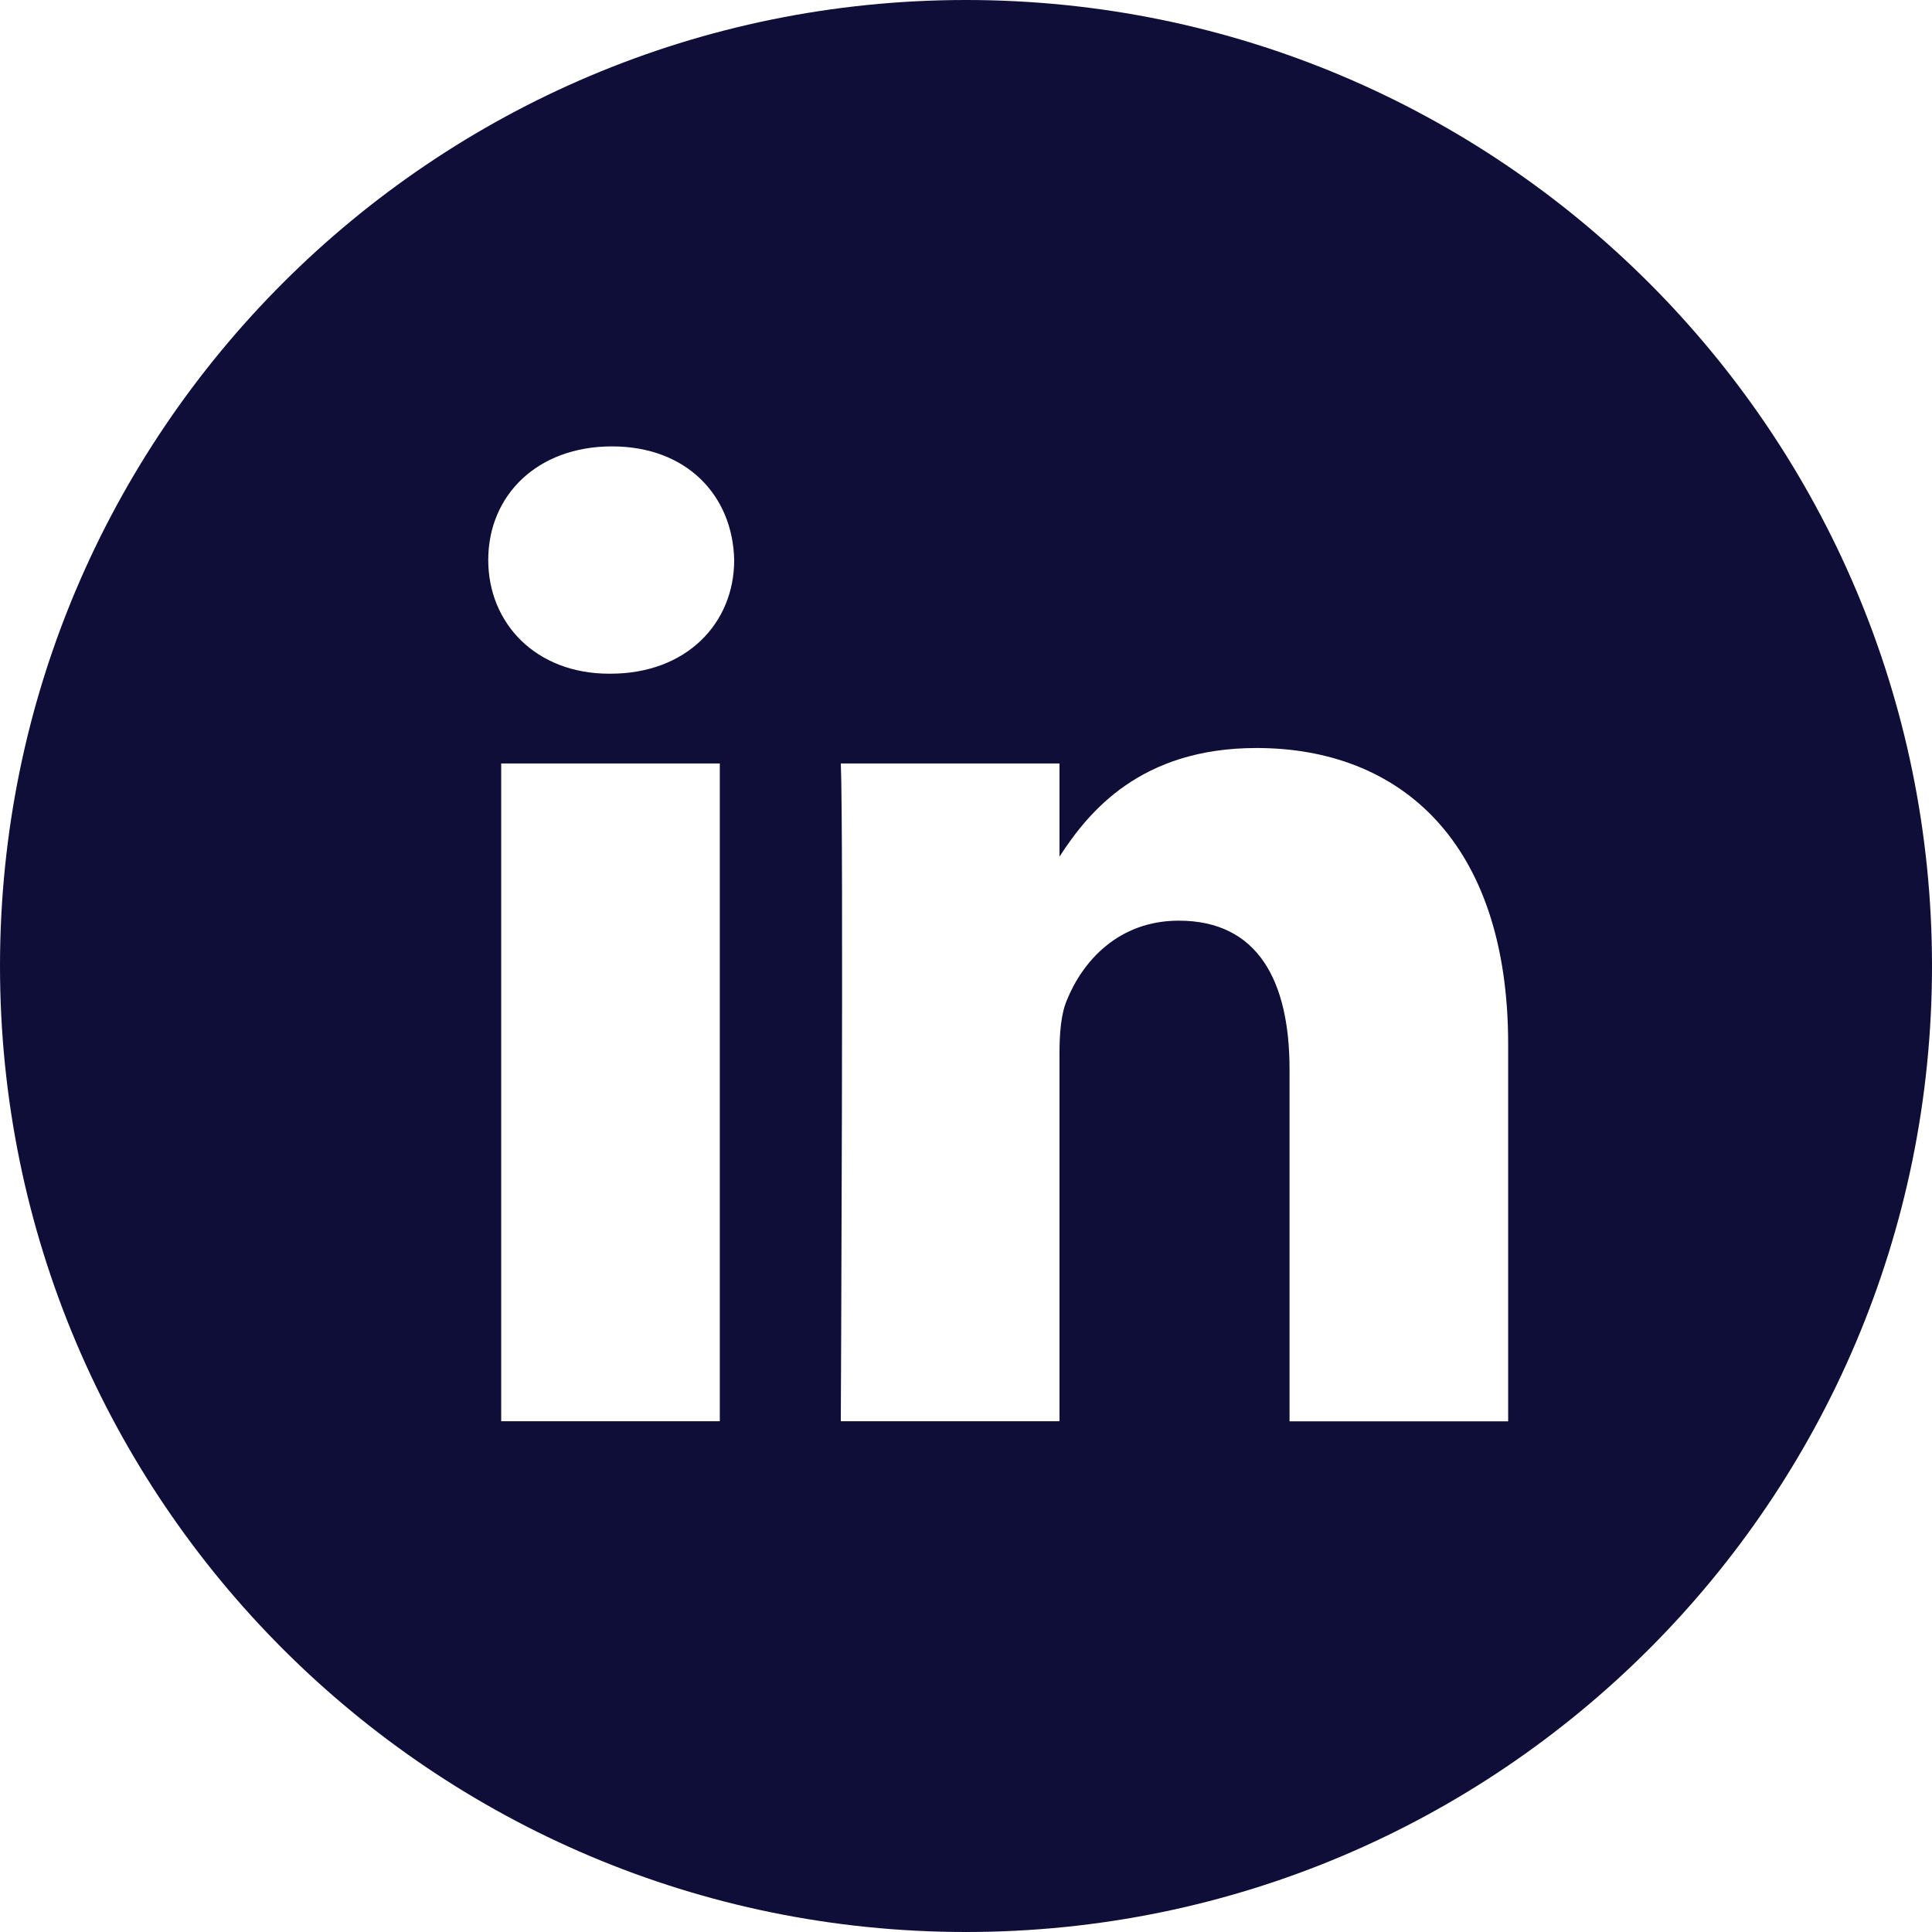
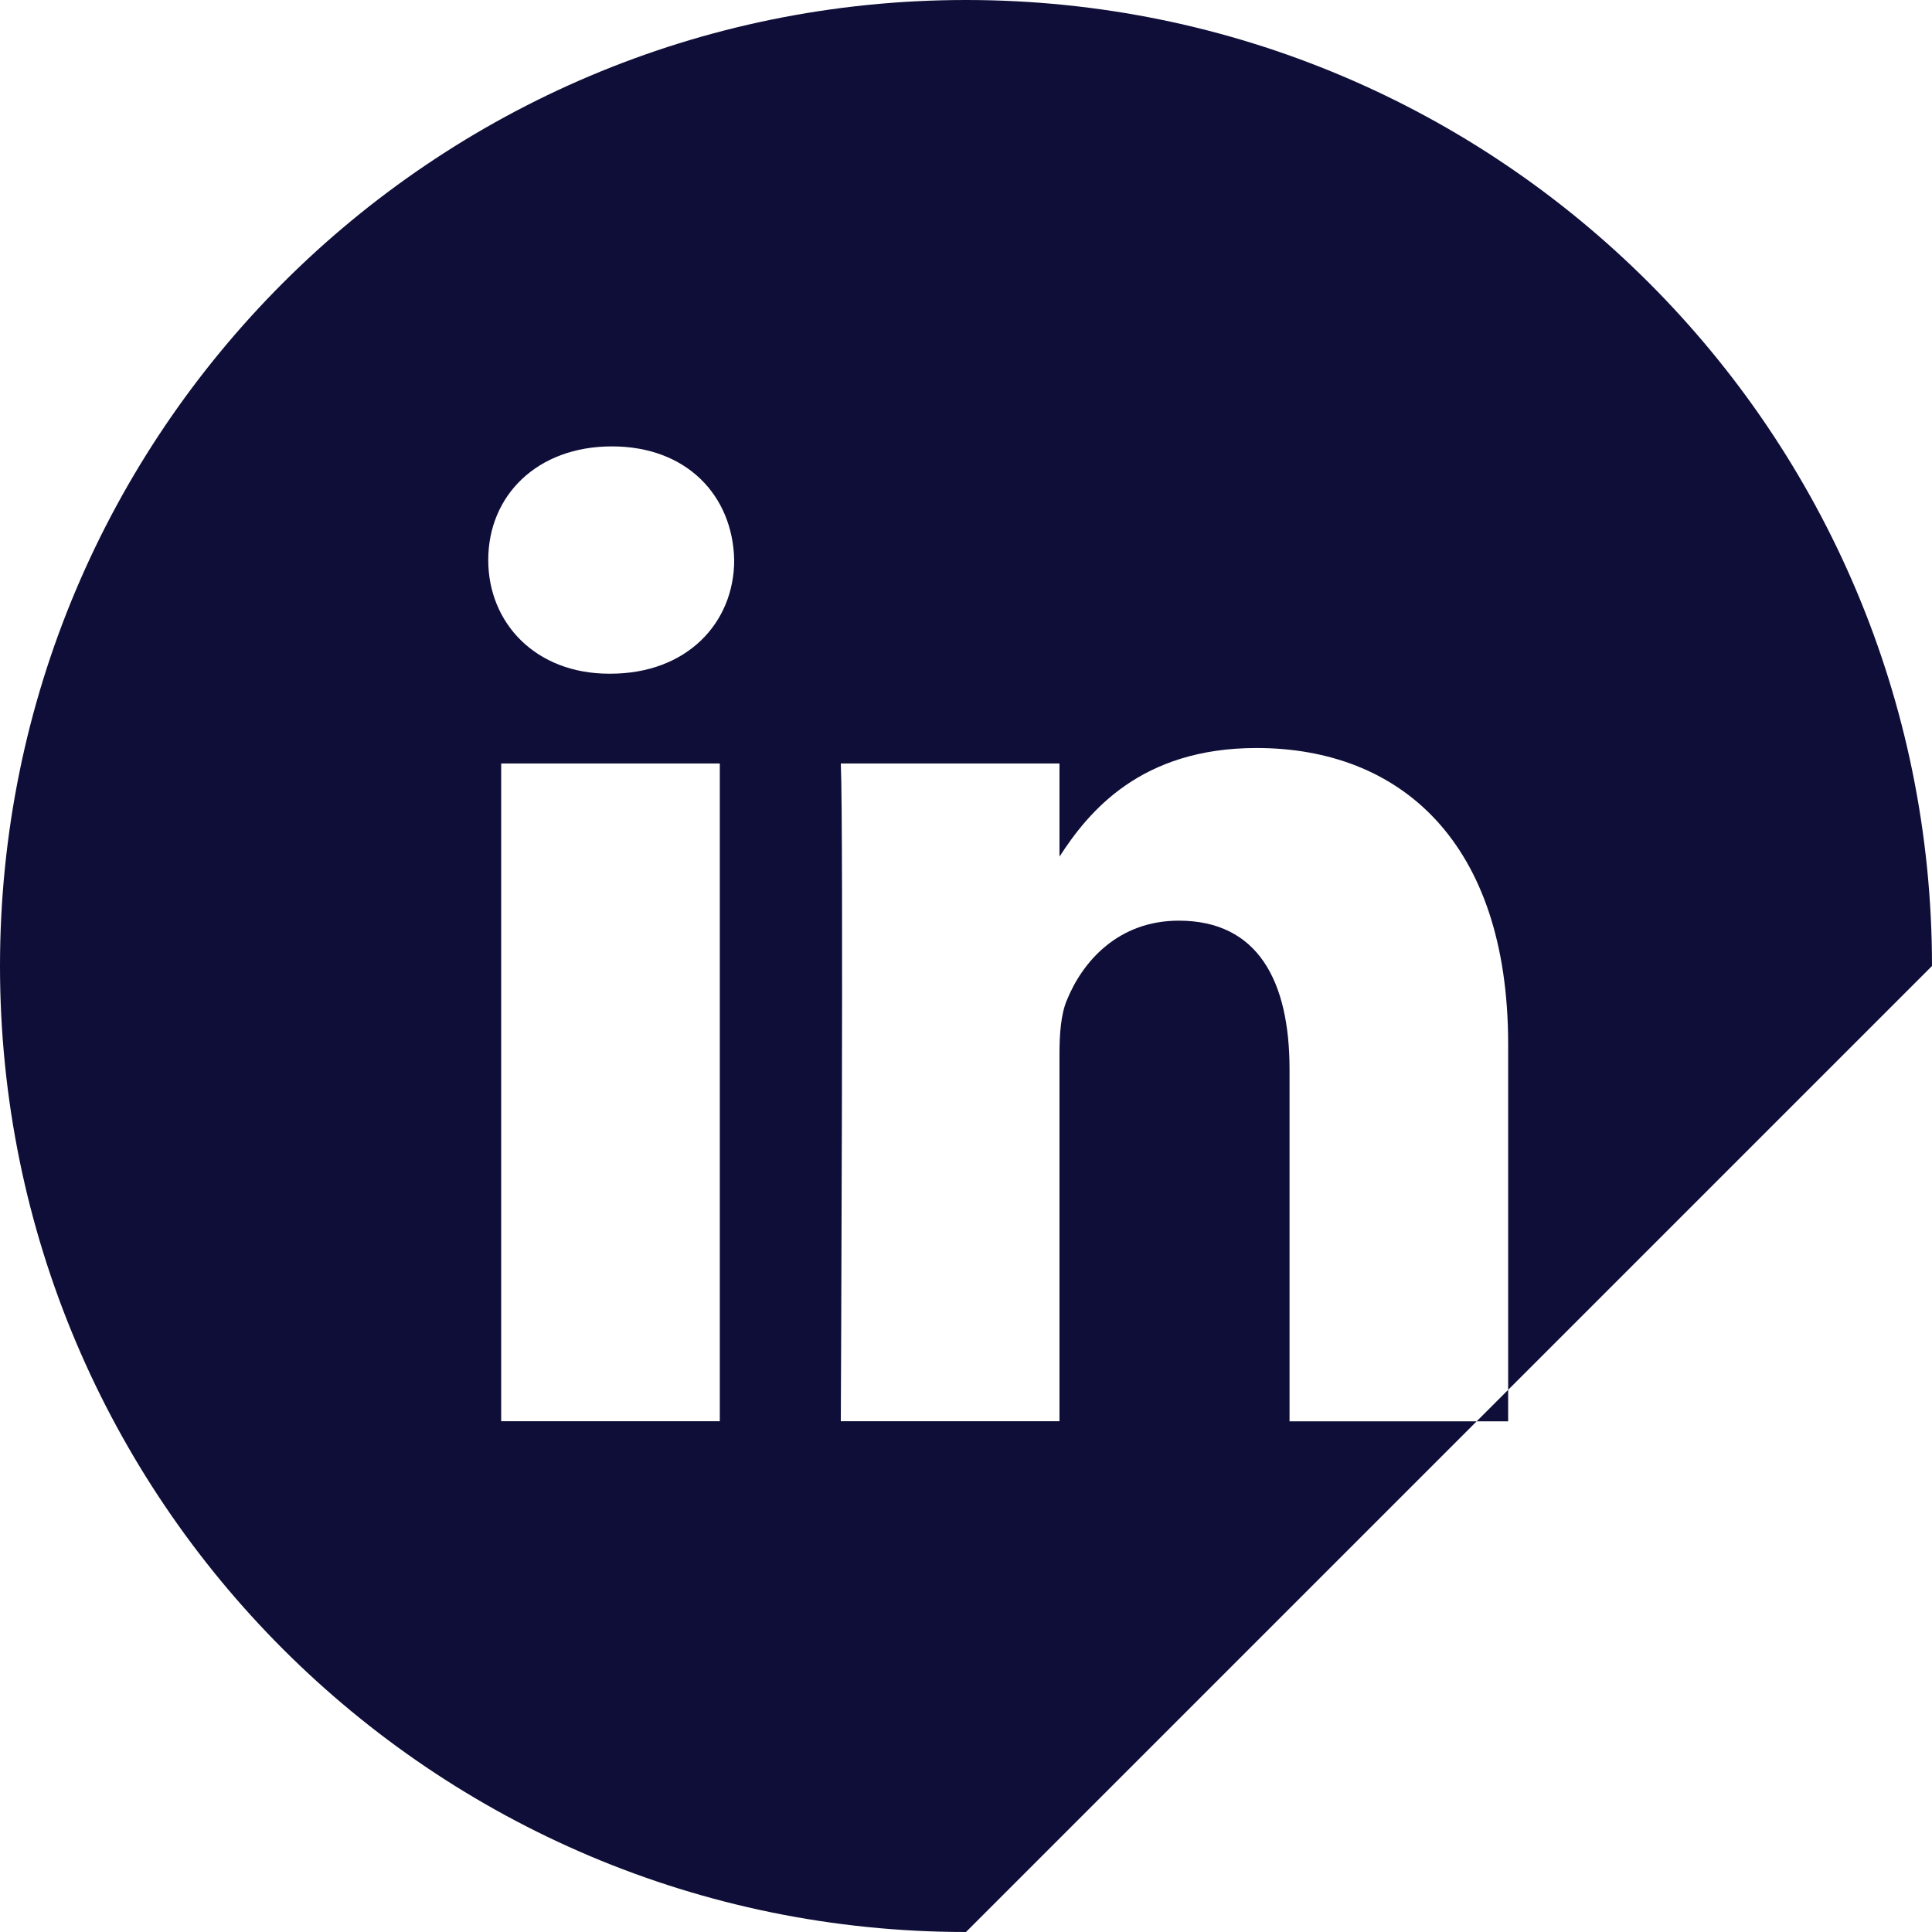
<svg xmlns="http://www.w3.org/2000/svg" version="1.1" id="Layer_1" x="0px" y="0px" width="60px" height="60px" viewBox="4 4 60 60" enable-background="new 4 4 60 60" xml:space="preserve">
-   <path fill="#0F0E38" d="M50.837,48.137V36.425c0-6.275-3.351-9.195-7.815-9.195c-3.604,0-5.219,1.983-6.119,3.374V27.71h-6.791  c0.09,1.917,0,20.427,0,20.427h6.791V36.729c0-0.608,0.043-1.219,0.224-1.654c0.49-1.22,1.606-2.483,3.481-2.483  c2.459,0,3.44,1.873,3.44,4.618v10.93h6.789V48.137z M22.959,24.922c2.367,0,3.842-1.57,3.842-3.531  c-0.044-2.003-1.475-3.528-3.797-3.528c-2.322,0-3.841,1.524-3.841,3.528c0,1.961,1.474,3.531,3.753,3.531H22.959z M34,64  C17.432,64,4,50.568,4,34C4,17.431,17.432,4,34,4c16.568,0,30,13.431,30,30C64,50.568,50.568,64,34,64z M26.354,48.137V27.71h-6.789  v20.427H26.354z" />
+   <path fill="#0F0E38" d="M50.837,48.137V36.425c0-6.275-3.351-9.195-7.815-9.195c-3.604,0-5.219,1.983-6.119,3.374V27.71h-6.791  c0.09,1.917,0,20.427,0,20.427h6.791V36.729c0-0.608,0.043-1.219,0.224-1.654c0.49-1.22,1.606-2.483,3.481-2.483  c2.459,0,3.44,1.873,3.44,4.618v10.93h6.789V48.137z M22.959,24.922c2.367,0,3.842-1.57,3.842-3.531  c-0.044-2.003-1.475-3.528-3.797-3.528c-2.322,0-3.841,1.524-3.841,3.528c0,1.961,1.474,3.531,3.753,3.531H22.959z M34,64  C17.432,64,4,50.568,4,34C4,17.431,17.432,4,34,4c16.568,0,30,13.431,30,30z M26.354,48.137V27.71h-6.789  v20.427H26.354z" />
</svg>